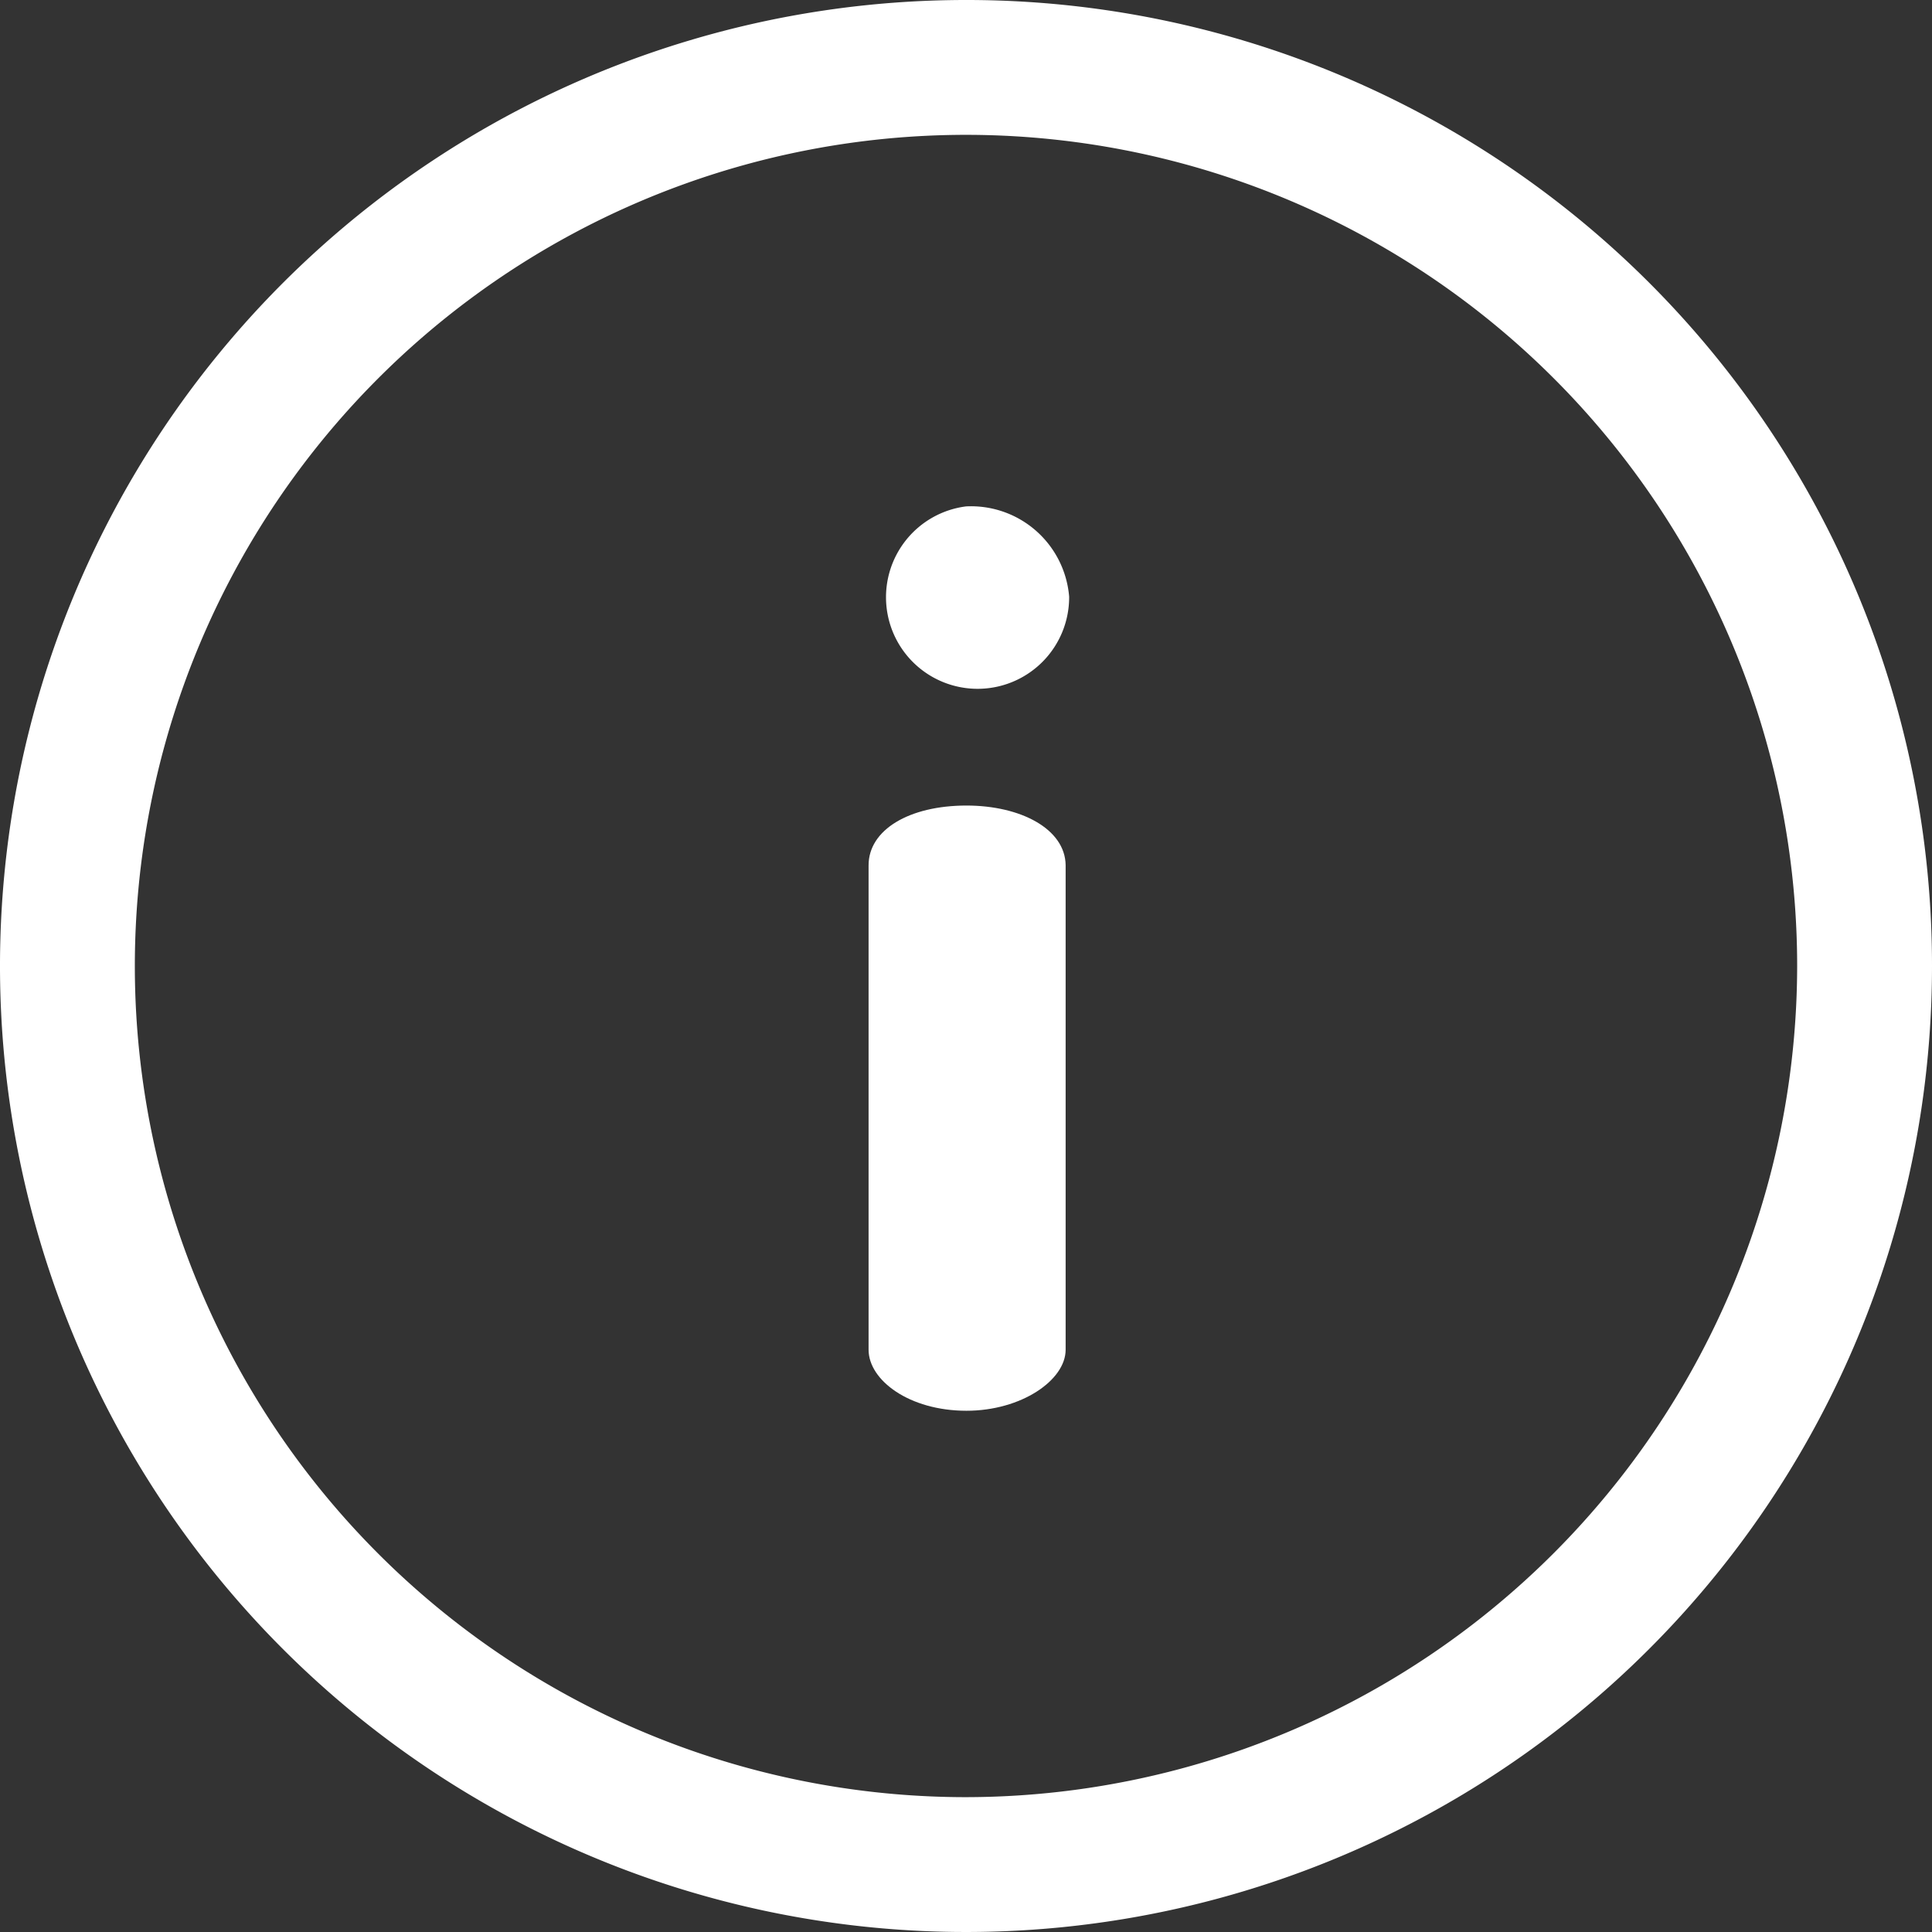
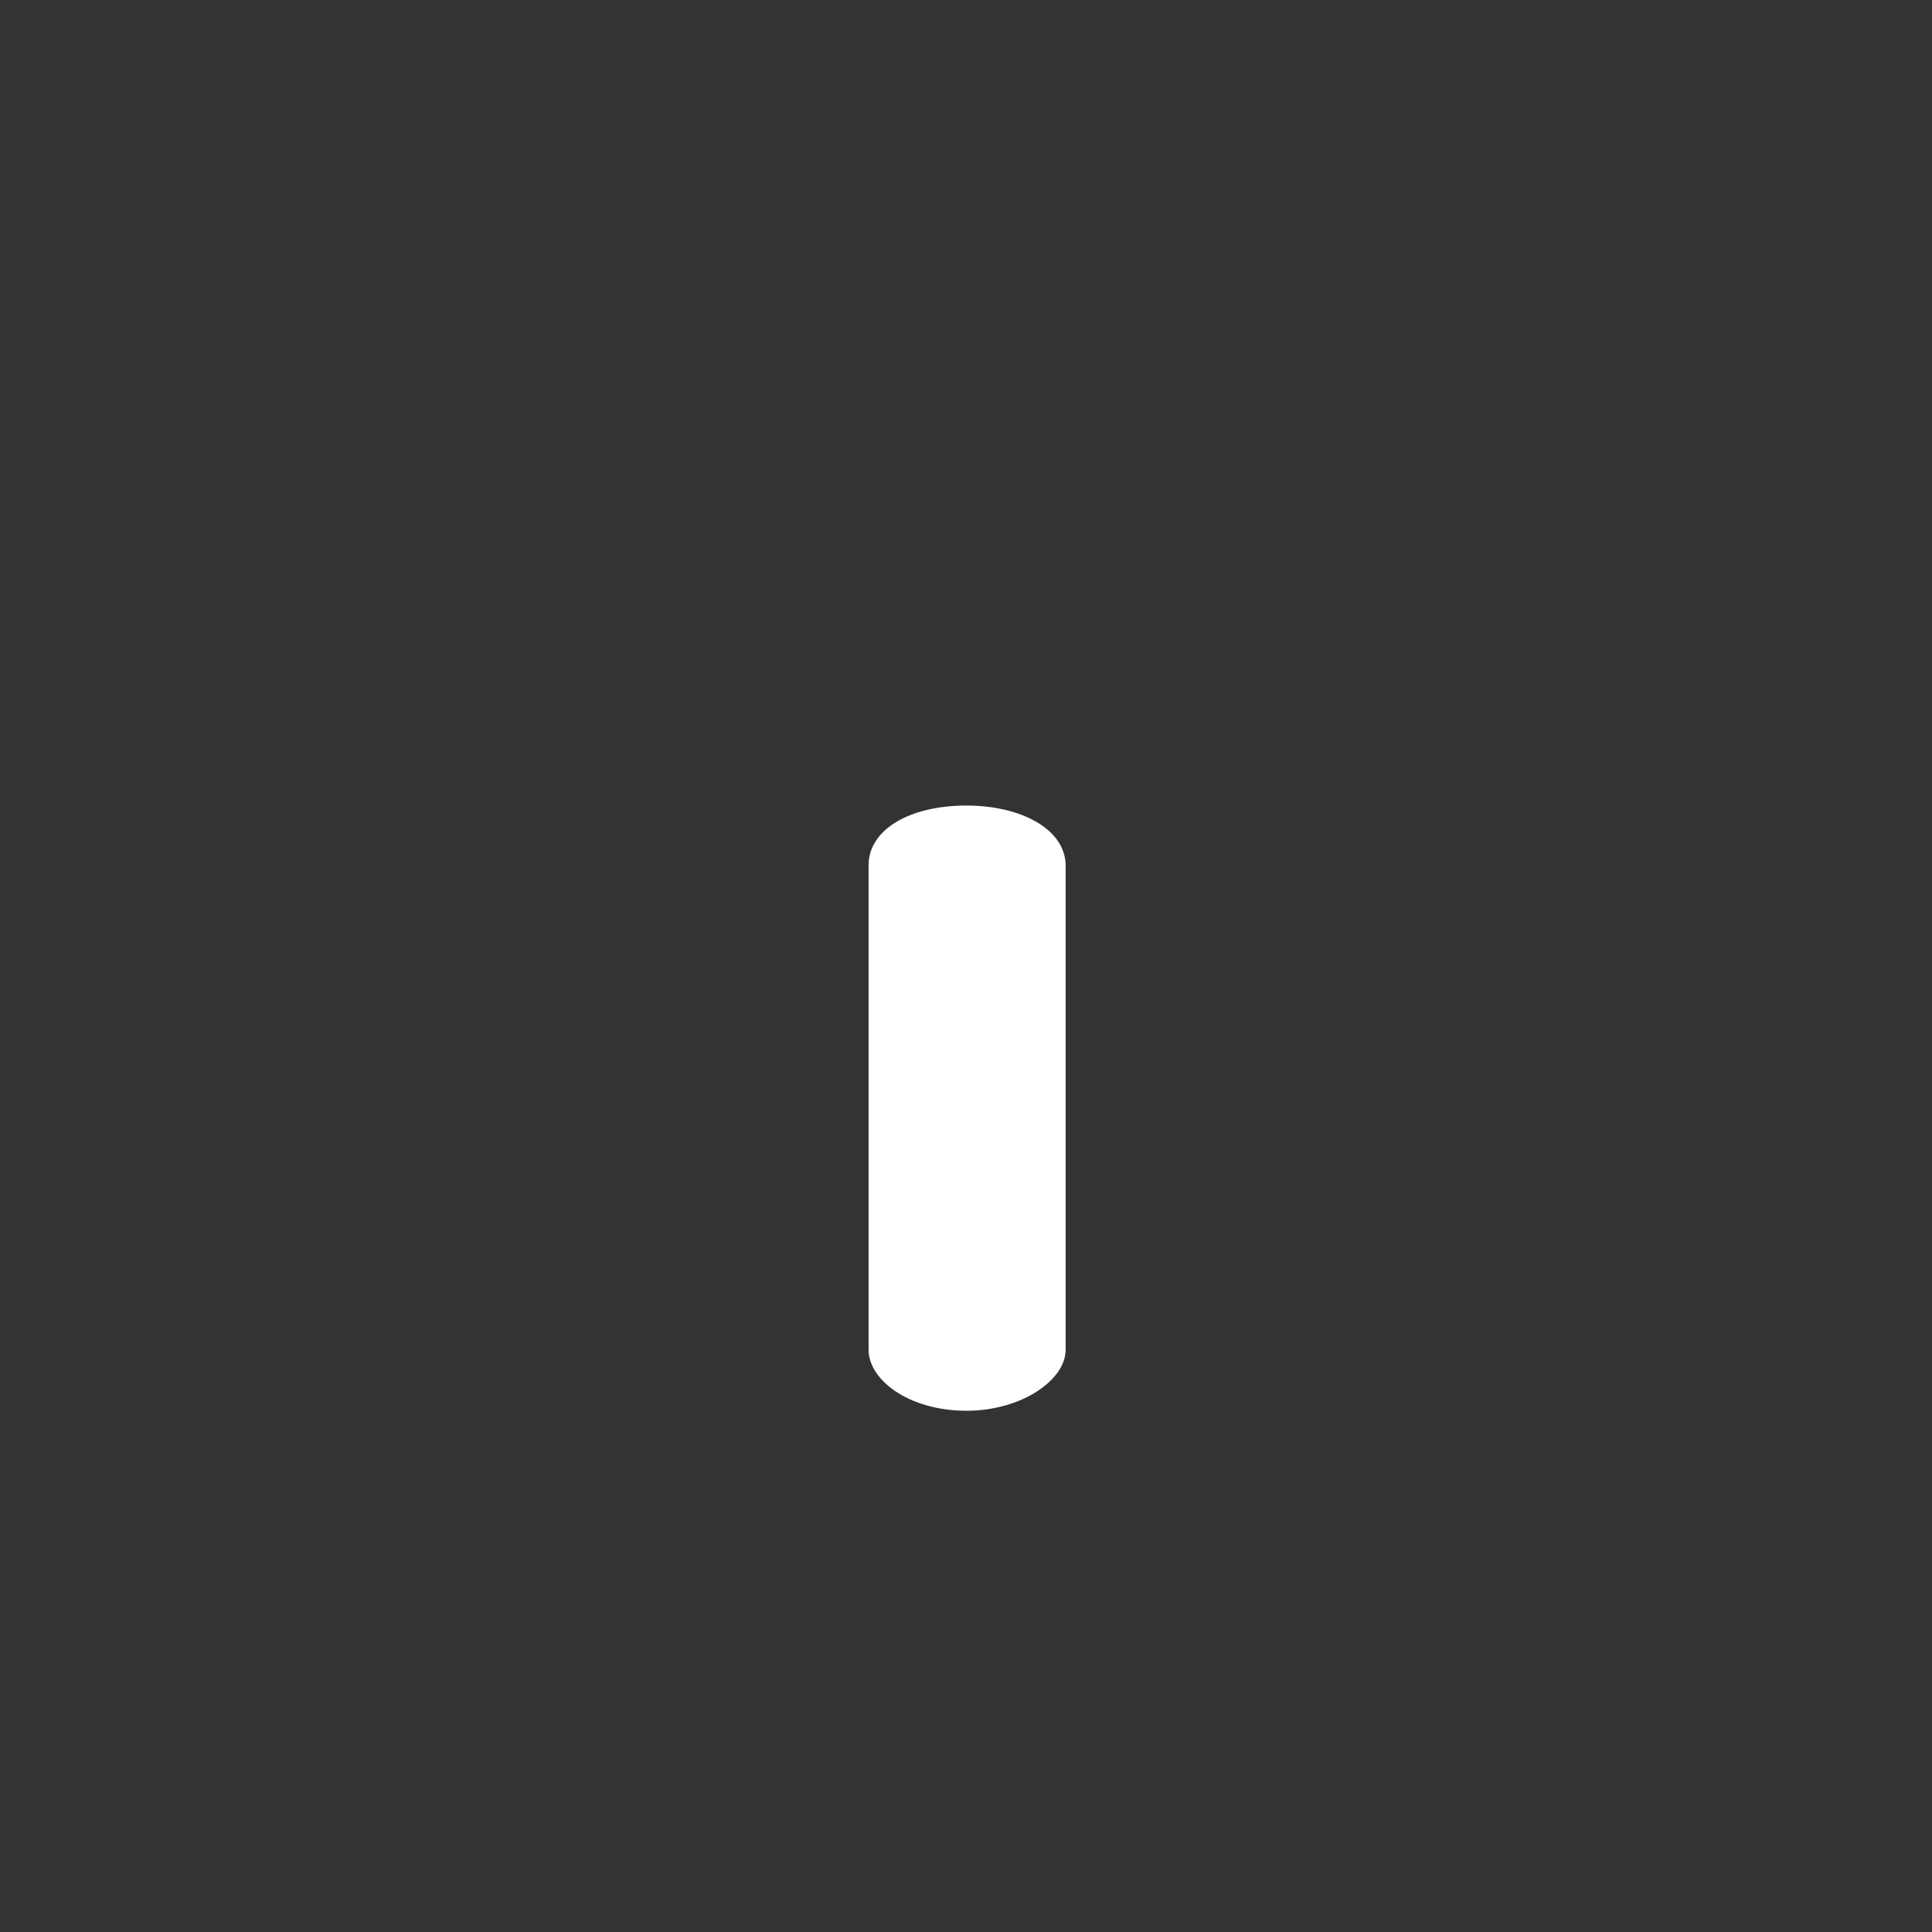
<svg xmlns="http://www.w3.org/2000/svg" id="info" width="16.52" height="16.52" viewBox="0 0 16.52 16.52">
  <rect x="0" y="0" width="16.52" height="16.52" fill="#333333" stroke="none" />
  <g id="Group_338" data-name="Group 338">
    <g id="Group_337" data-name="Group 337">
-       <path id="Path_6776" data-name="Path 6776" d="M8.26,0a8.26,8.26,0,1,0,8.26,8.26A8.255,8.255,0,0,0,8.26,0Zm0,15.367A7.107,7.107,0,1,1,15.367,8.26,7.115,7.115,0,0,1,8.26,15.367Z" fill="#fff" />
-     </g>
+       </g>
  </g>
  <g id="Group_340" data-name="Group 340" transform="translate(7.423 6.885)">
    <g id="Group_339" data-name="Group 339">
      <path id="Path_6777" data-name="Path 6777" d="M230.9,213.4c-.489,0-.837.207-.837.511v4.142c0,.261.348.522.837.522.468,0,.848-.261.848-.522v-4.143C231.744,213.6,231.364,213.4,230.9,213.4Z" transform="translate(-230.059 -213.397)" fill="#fff" />
    </g>
  </g>
  <g id="Group_342" data-name="Group 342" transform="translate(7.369 4.33)">
    <g id="Group_341" data-name="Group 341">
-       <path id="Path_6778" data-name="Path 6778" d="M229.267,134.208a.783.783,0,1,0,.881.772A.842.842,0,0,0,229.267,134.208Z" transform="translate(-228.375 -134.208)" fill="#fff" />
-     </g>
+       </g>
  </g>
</svg>